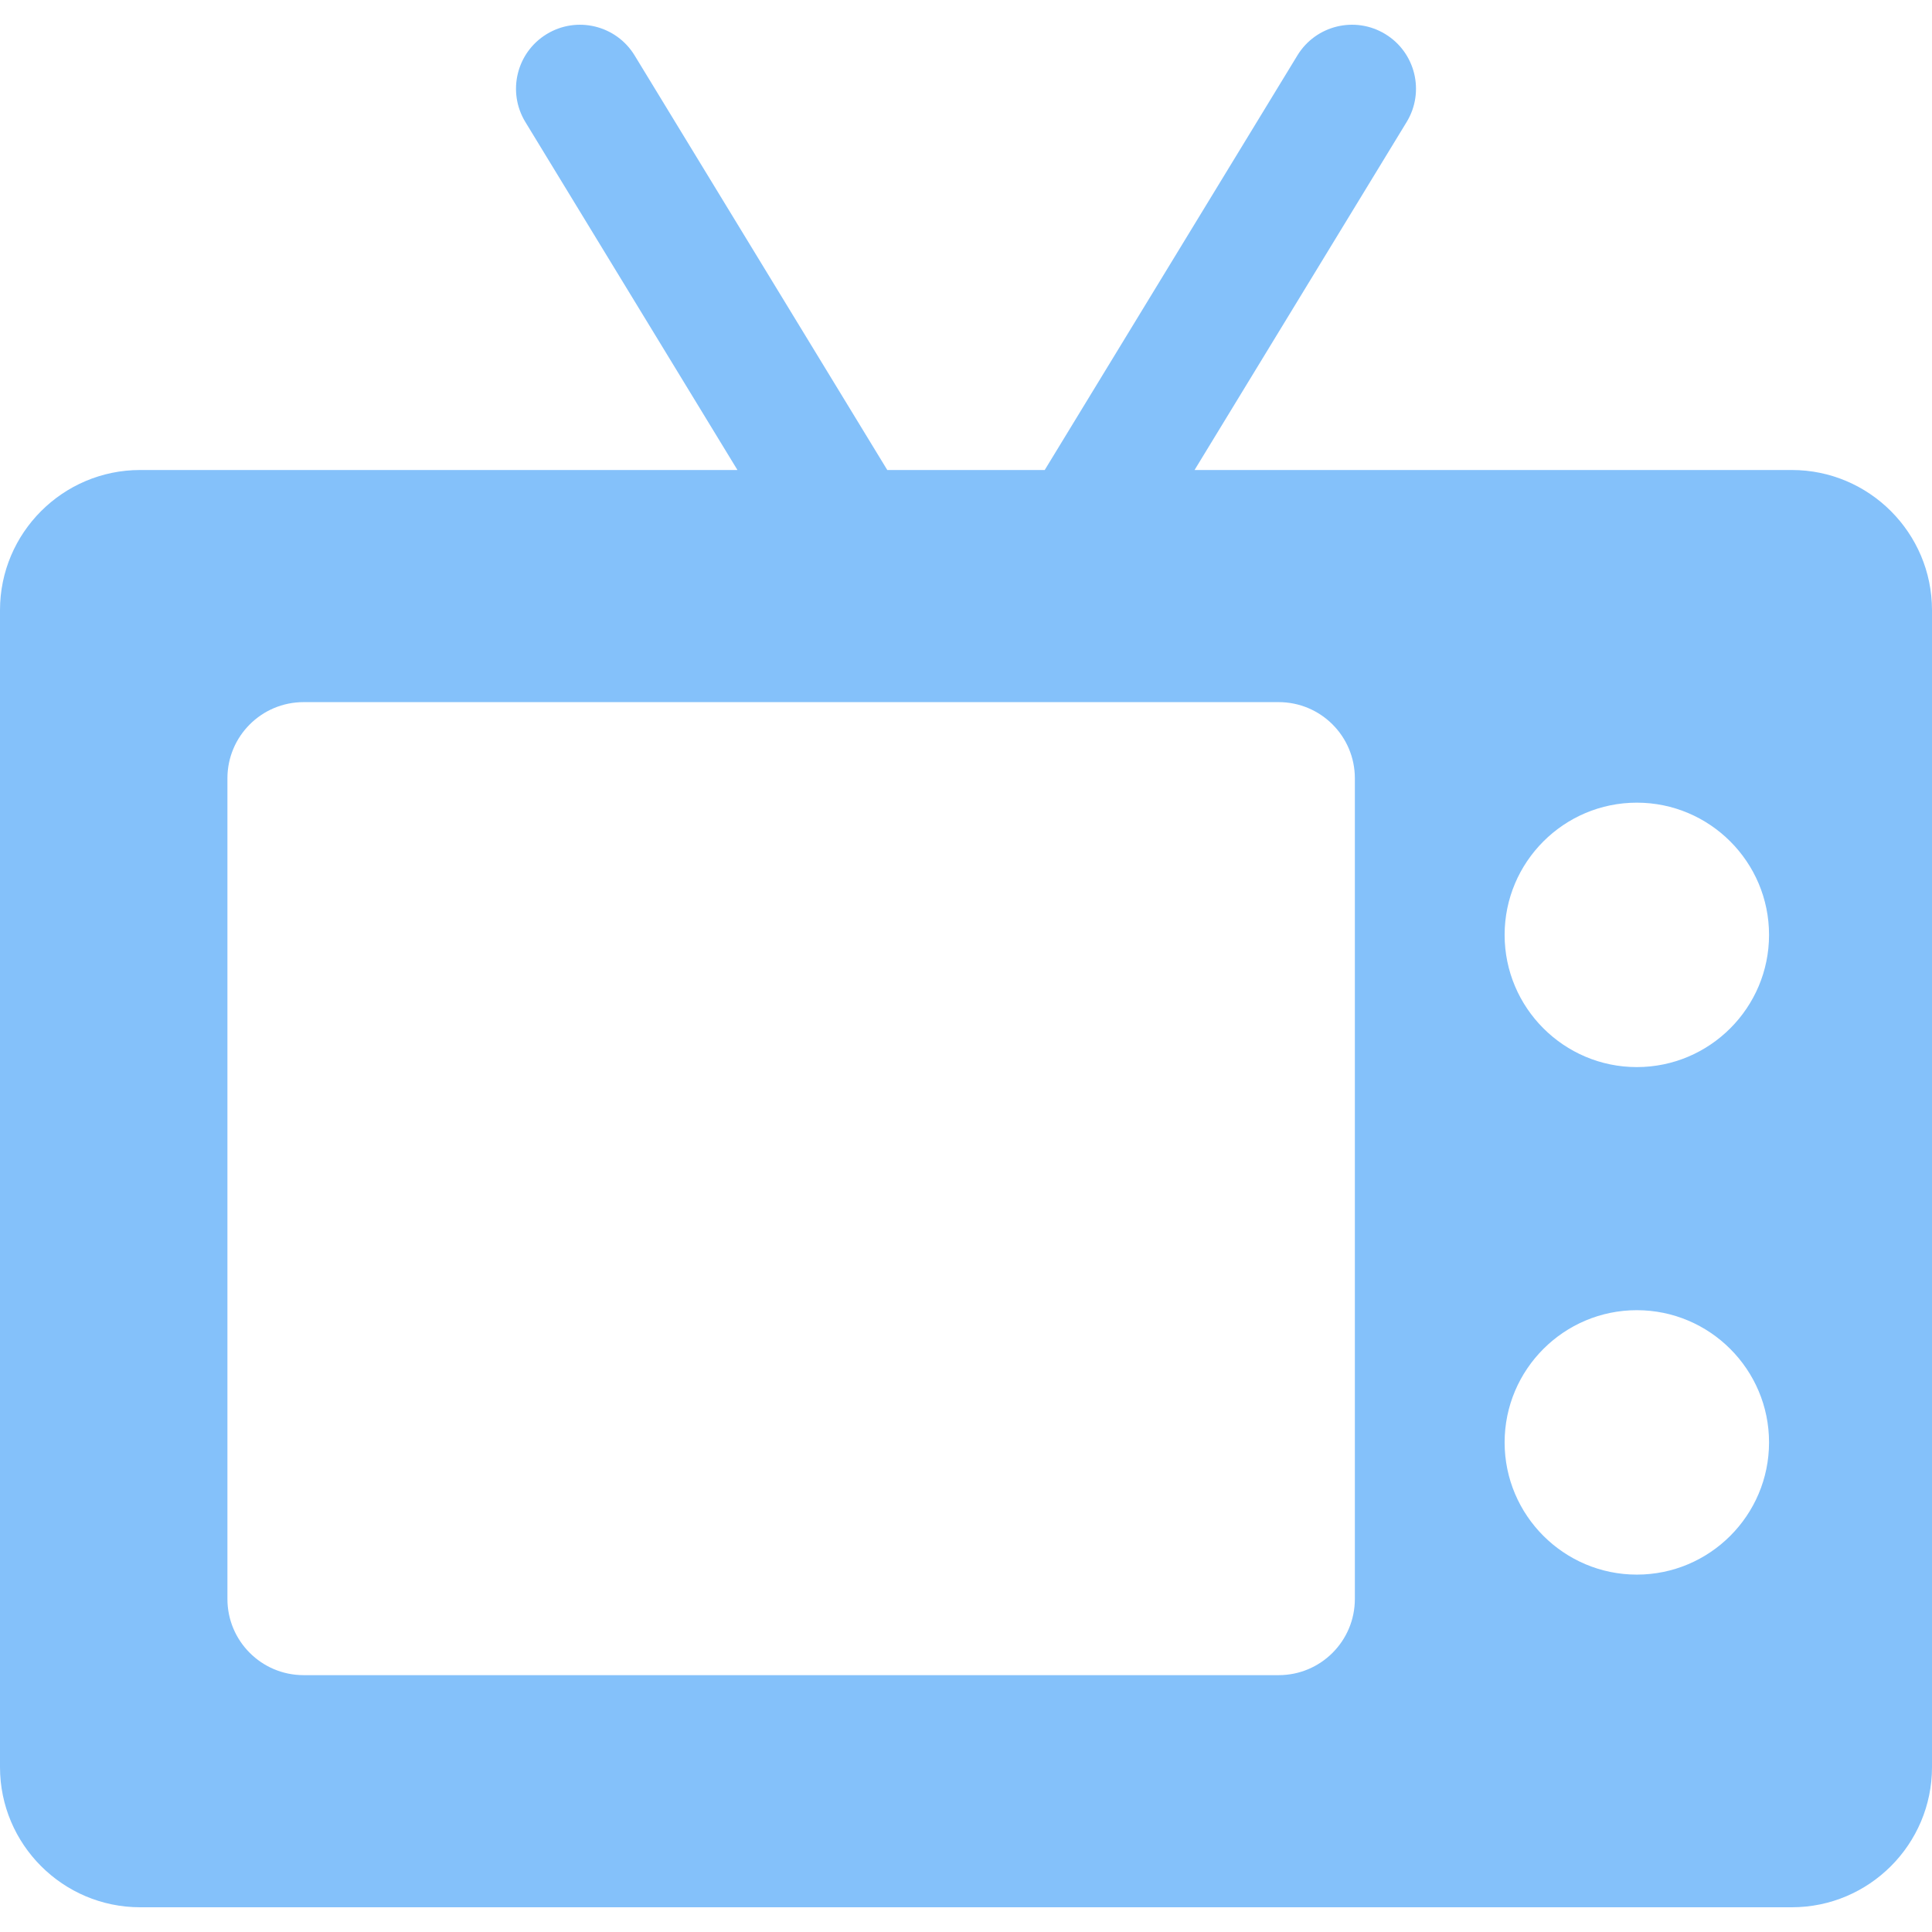
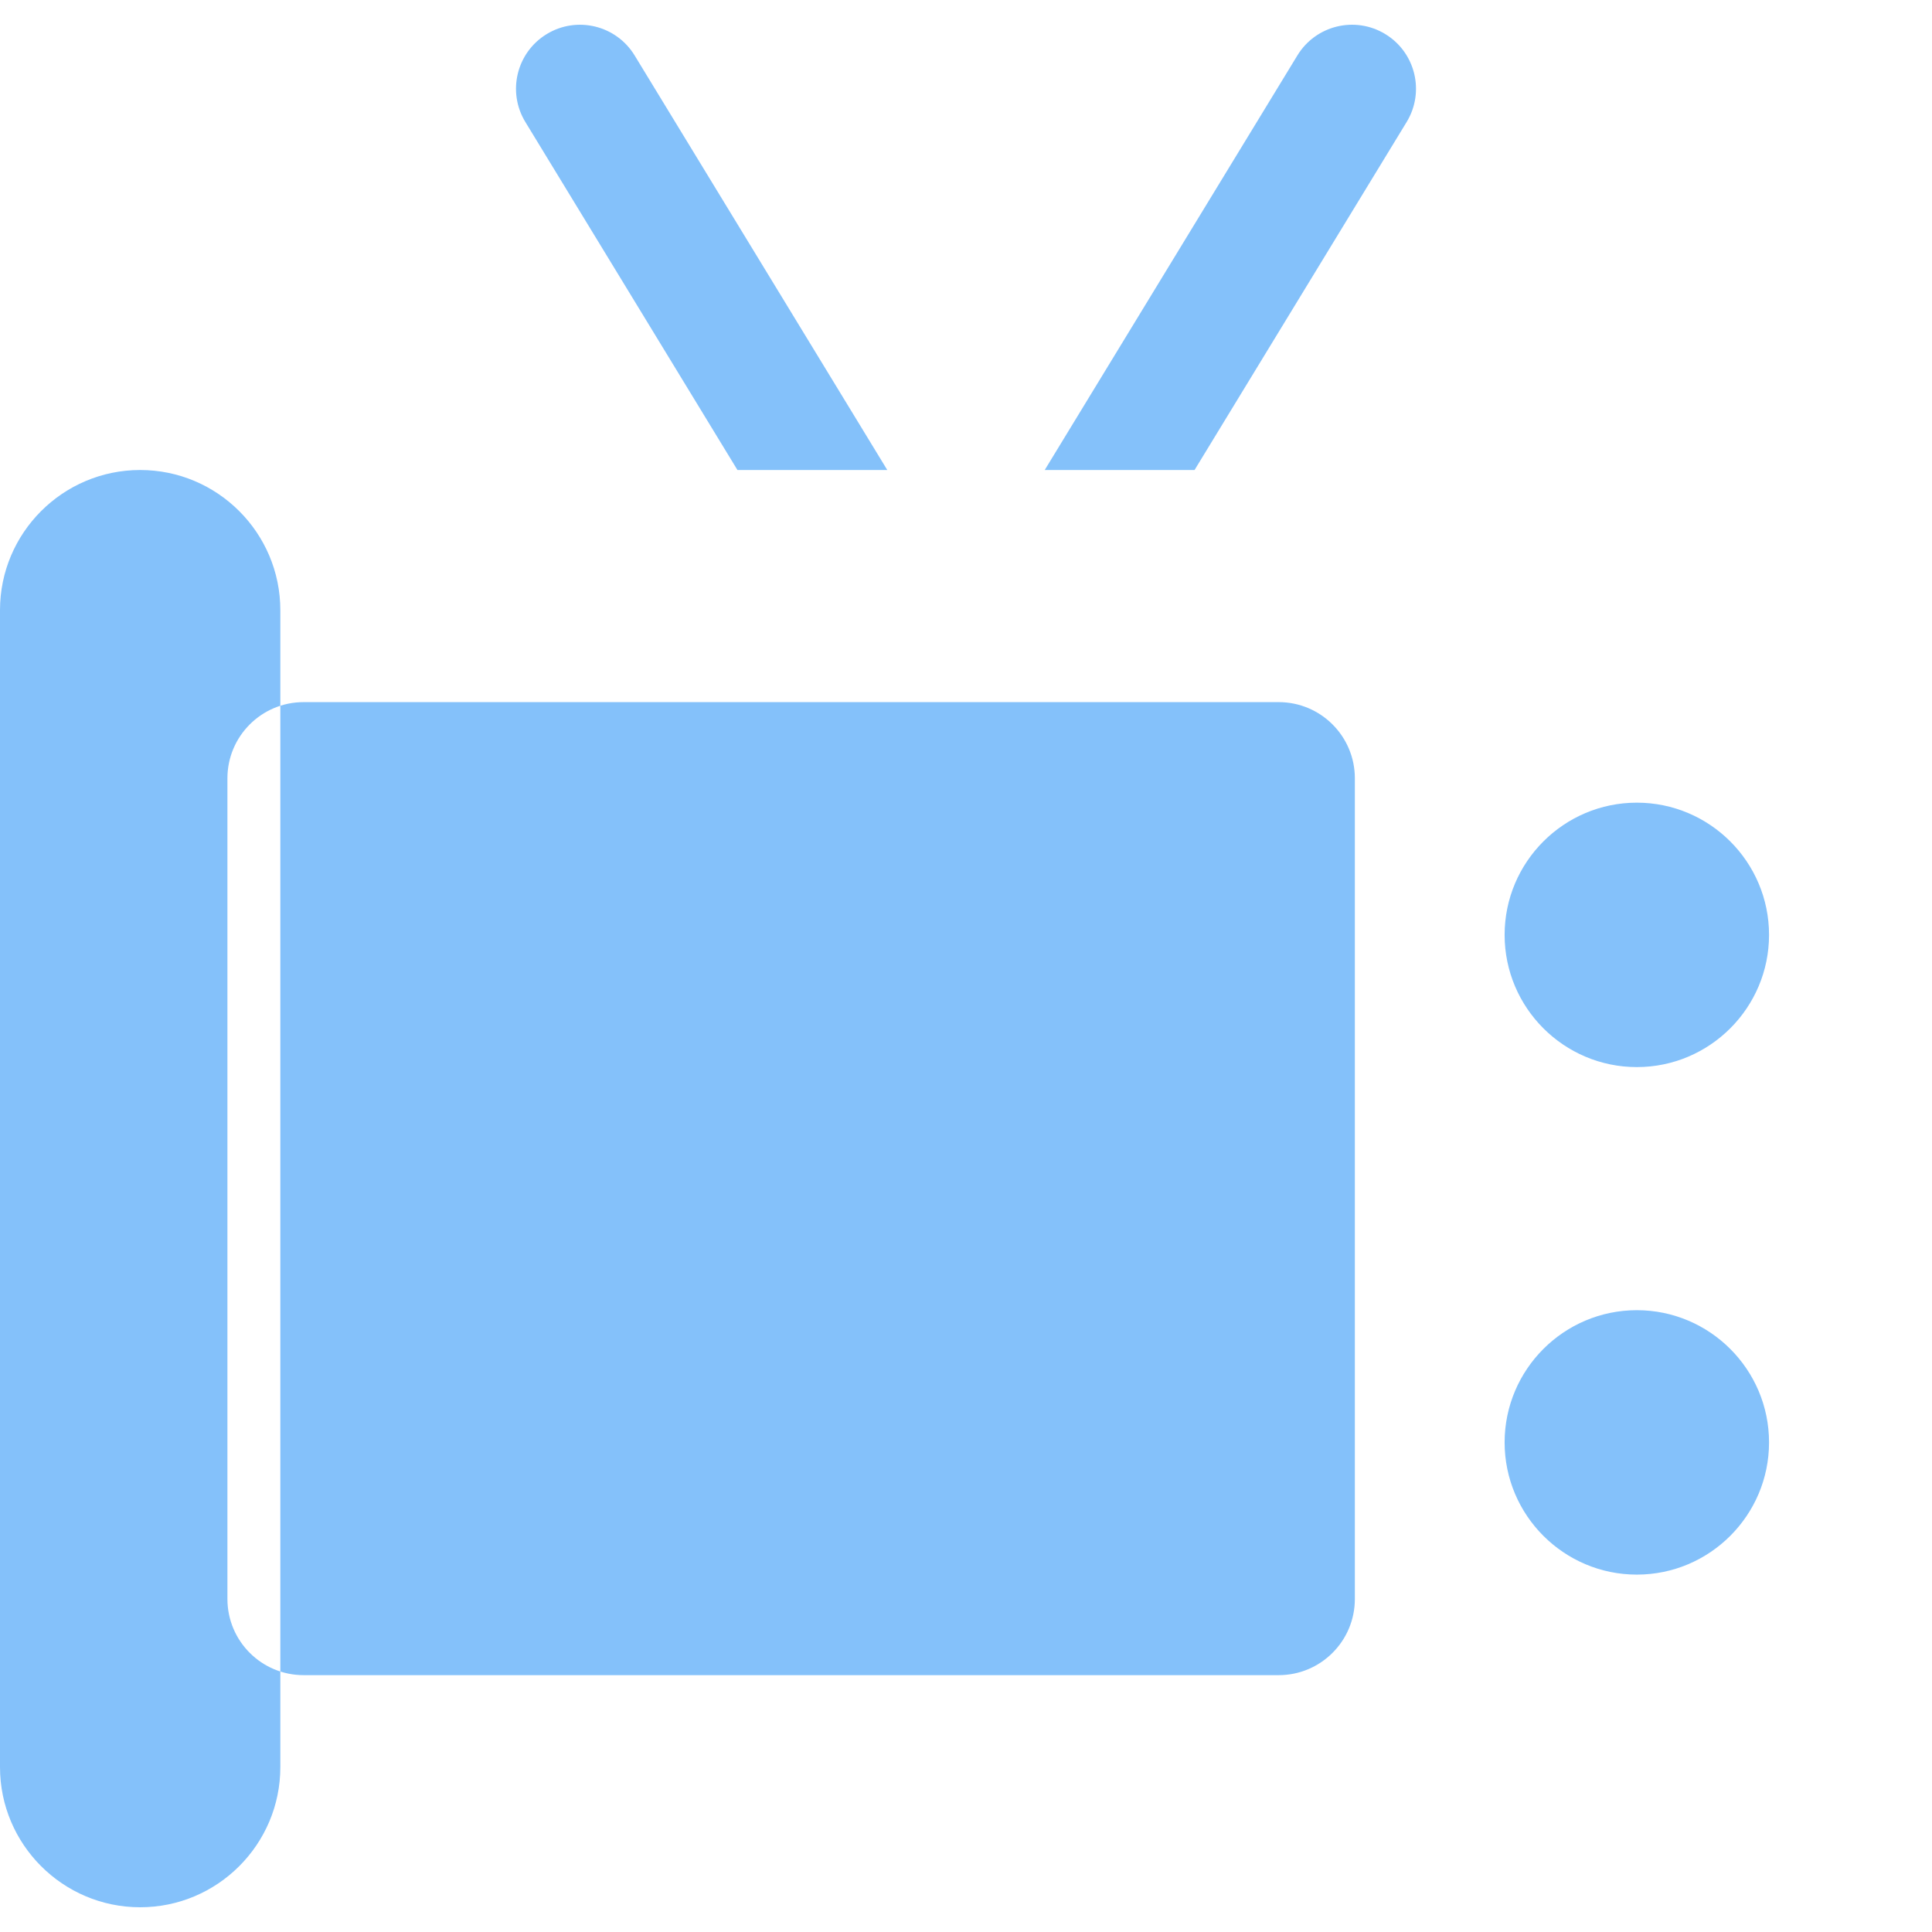
<svg xmlns="http://www.w3.org/2000/svg" version="1.1" width="512" height="512" x="0" y="0" viewBox="0 0 453.001 453.001" style="enable-background:new 0 0 512 512" xml:space="preserve" class="">
  <g>
-     <path d="M420.135 110.203H280.091l49.728-81.594c4.312-7.074 2.072-16.304-5.002-20.615-7.073-4.313-16.304-2.072-20.615 5.002l-59.243 97.207h-36.916L148.8 12.996c-4.311-7.072-13.541-9.312-20.615-5.002-7.074 4.312-9.314 13.541-5.002 20.615l49.728 81.594H32.865C14.743 110.203 0 124.946 0 143.067v271.271c0 18.121 14.743 32.864 32.865 32.864h387.271c18.122 0 32.865-14.743 32.865-32.864V143.067c-.001-18.121-14.744-32.864-32.866-32.864zM317.677 374.912c0 9.866-7.998 17.865-17.865 17.865H71.188c-9.866-.001-17.864-7.999-17.864-17.865V182.494c0-9.866 7.998-17.865 17.865-17.865h228.623c9.866 0 17.865 7.999 17.865 17.865v192.418zm66.115-5.709c-17.093 0-31-13.907-31-31 0-17.094 13.907-31 31-31s31 13.906 31 31-13.907 31-31 31zm0-119c-17.093 0-31-13.906-31-31s13.907-31 31-31 31 13.906 31 31-13.907 31-31 31z" fill="#84c1fa" opacity="1" data-original="#000000" class="" />
+     <path d="M420.135 110.203H280.091l49.728-81.594c4.312-7.074 2.072-16.304-5.002-20.615-7.073-4.313-16.304-2.072-20.615 5.002l-59.243 97.207h-36.916L148.8 12.996c-4.311-7.072-13.541-9.312-20.615-5.002-7.074 4.312-9.314 13.541-5.002 20.615l49.728 81.594H32.865C14.743 110.203 0 124.946 0 143.067v271.271c0 18.121 14.743 32.864 32.865 32.864c18.122 0 32.865-14.743 32.865-32.864V143.067c-.001-18.121-14.744-32.864-32.866-32.864zM317.677 374.912c0 9.866-7.998 17.865-17.865 17.865H71.188c-9.866-.001-17.864-7.999-17.864-17.865V182.494c0-9.866 7.998-17.865 17.865-17.865h228.623c9.866 0 17.865 7.999 17.865 17.865v192.418zm66.115-5.709c-17.093 0-31-13.907-31-31 0-17.094 13.907-31 31-31s31 13.906 31 31-13.907 31-31 31zm0-119c-17.093 0-31-13.906-31-31s13.907-31 31-31 31 13.906 31 31-13.907 31-31 31z" fill="#84c1fa" opacity="1" data-original="#000000" class="" />
  </g>
</svg>